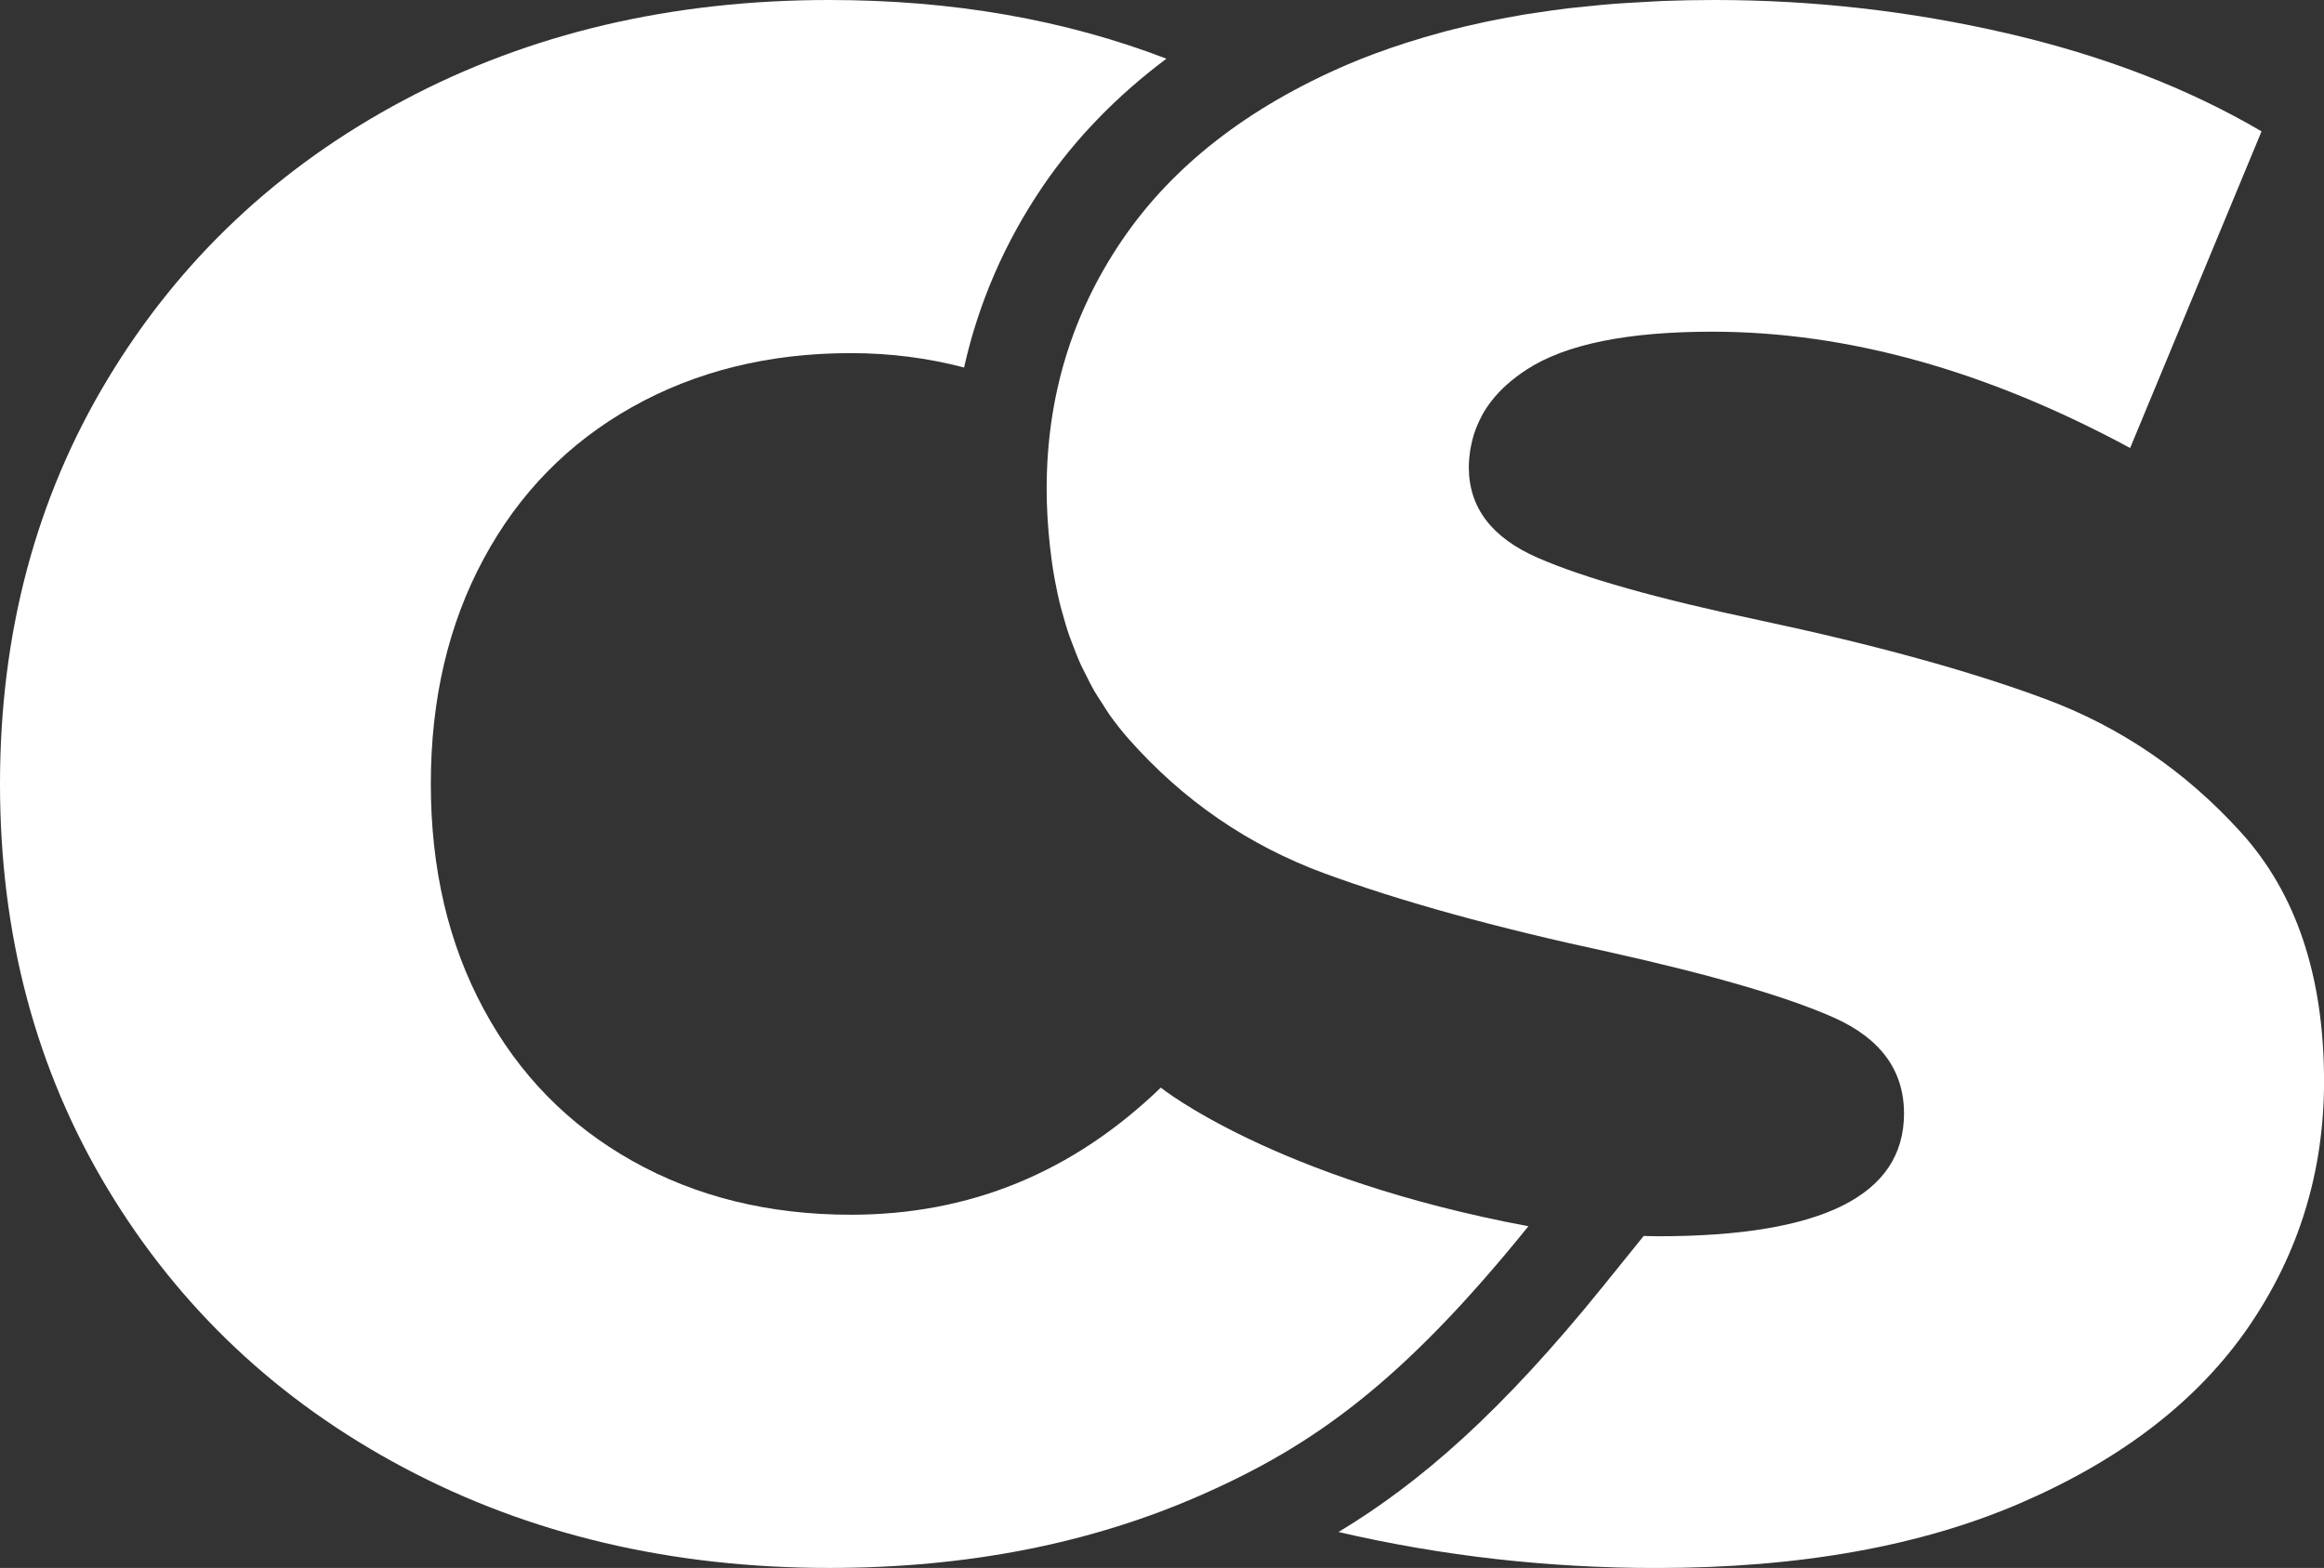
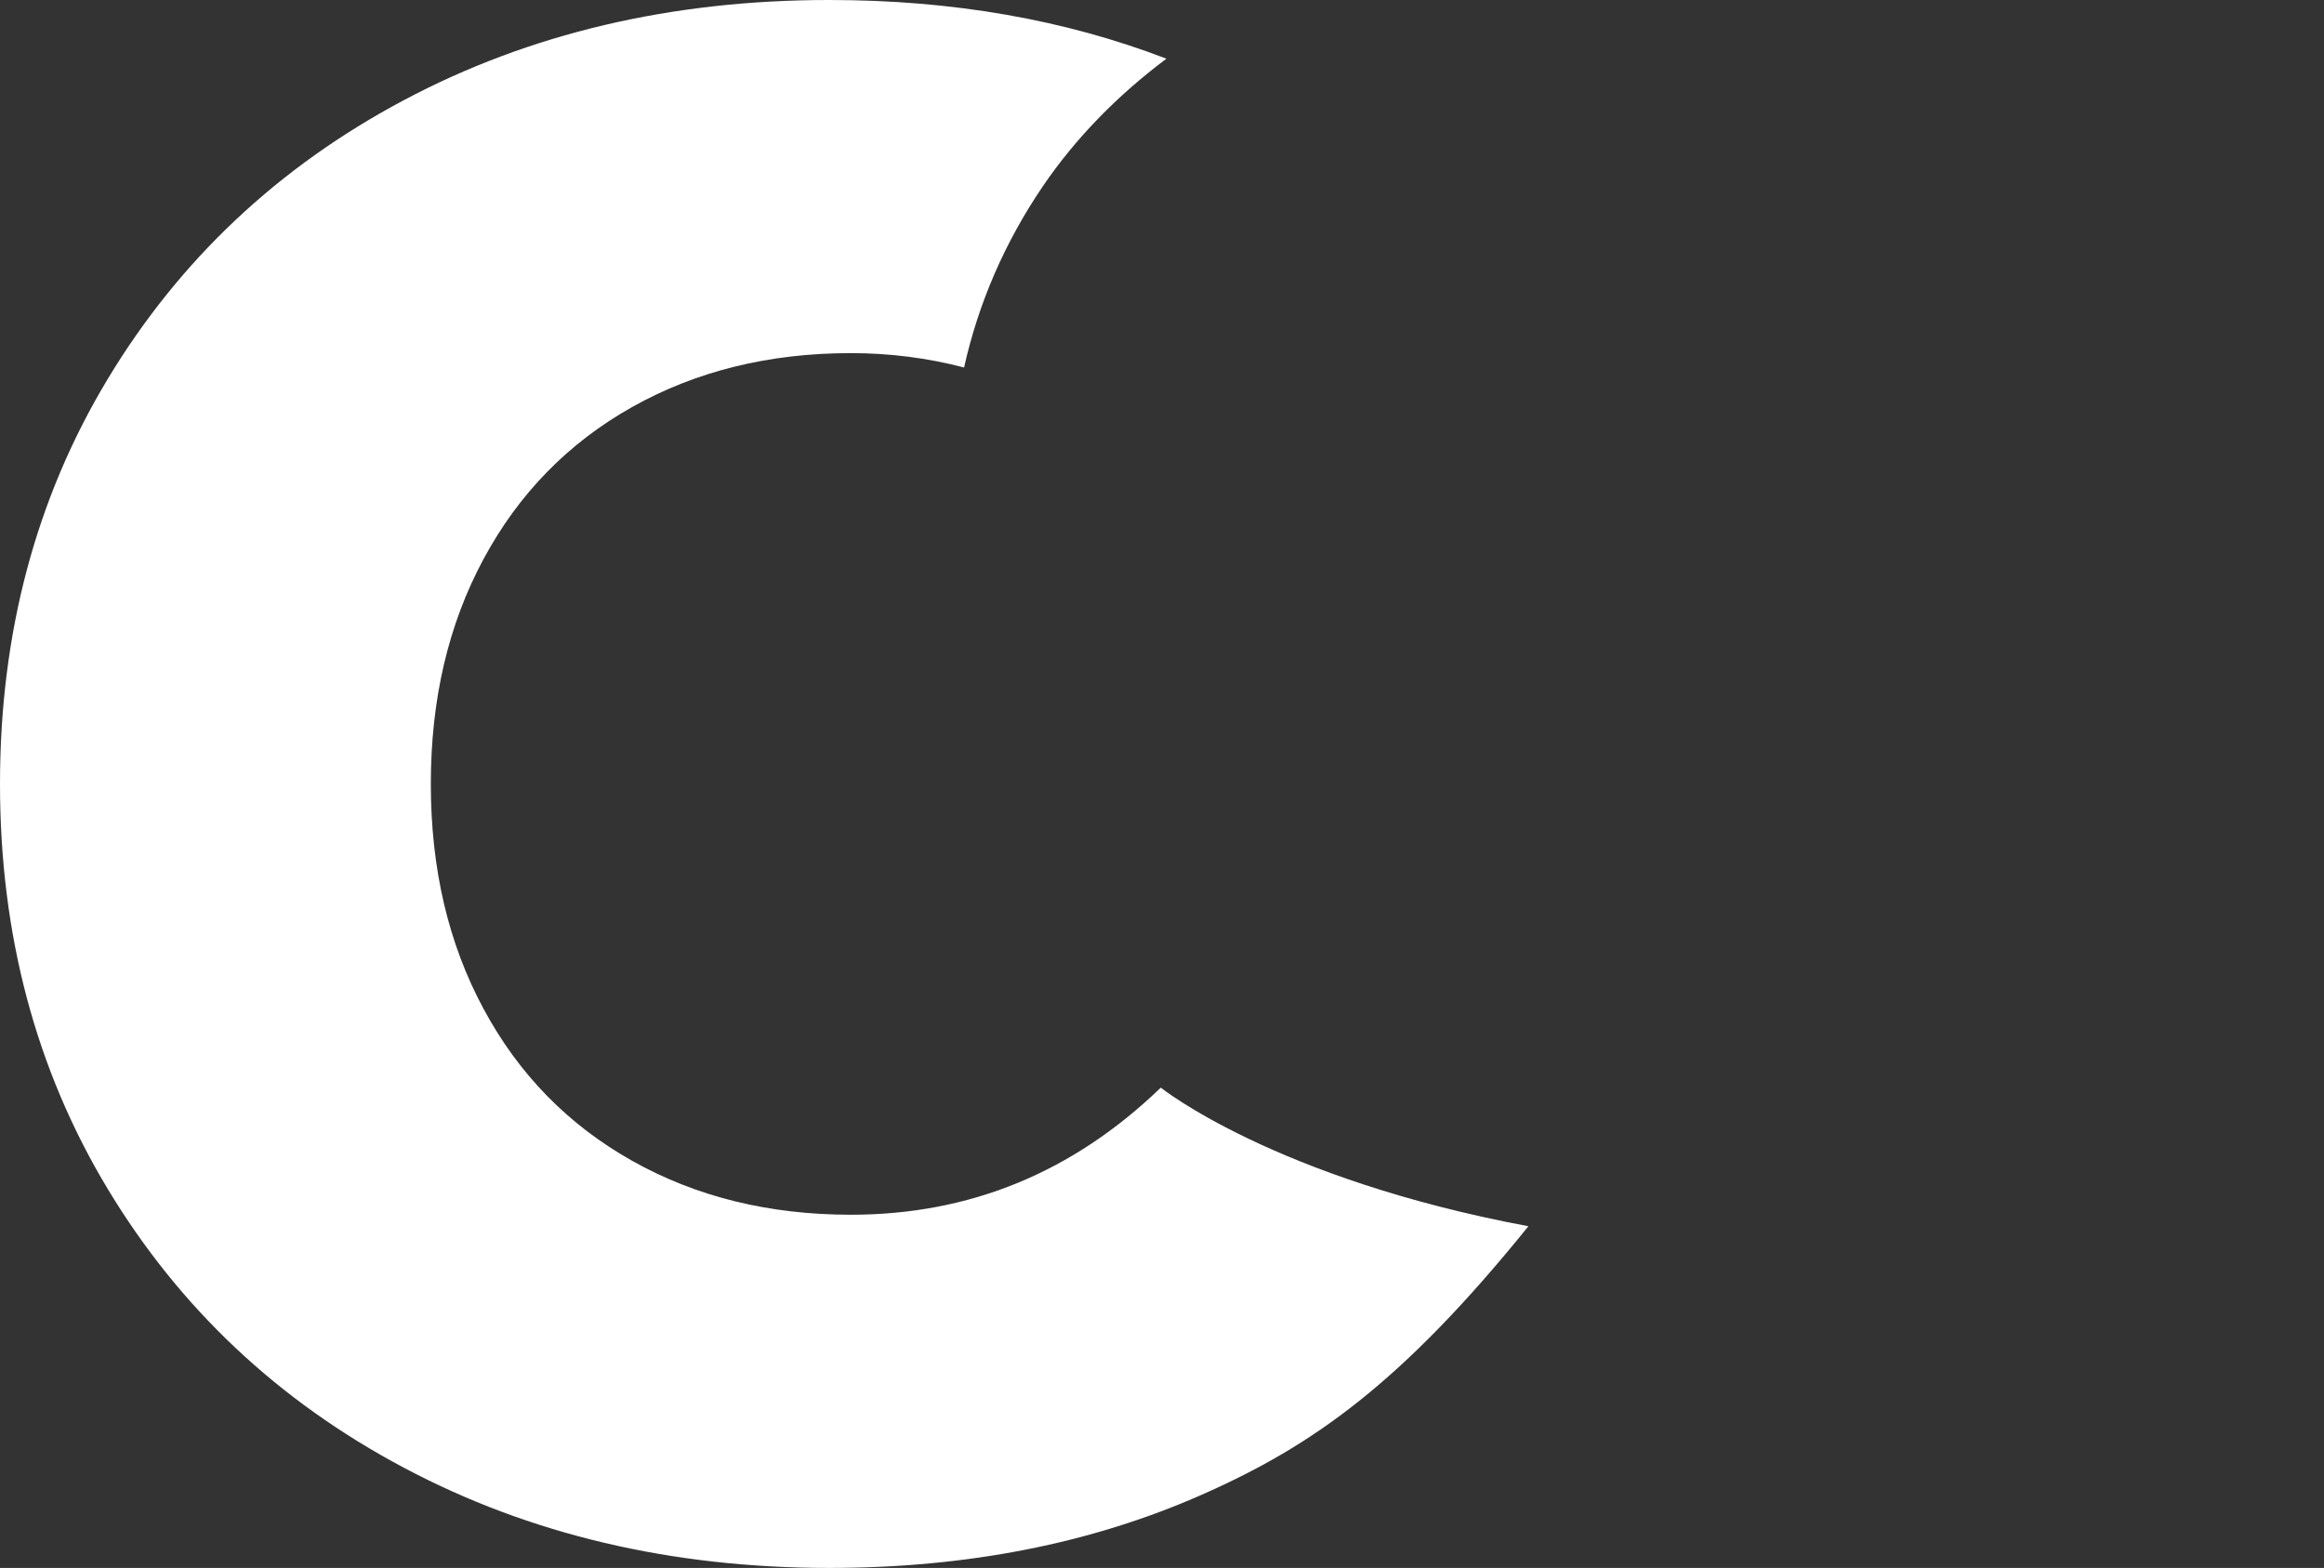
<svg xmlns="http://www.w3.org/2000/svg" version="1.1" id="Layer_1" x="0px" y="0px" width="94.33px" height="63.651px" viewBox="0 0 94.33 63.651" enable-background="new 0 0 94.33 63.651" xml:space="preserve">
  <rect x="0" y="0" width="94.33" height="63.651" fill="#333333" stroke="none" />
  <g>
-     <path fill="#FFFFFF" d="M90.963,33.794c-2.243-2.478-4.896-4.287-7.956-5.423c-3.06-1.137-6.923-2.198-11.583-3.19   c-4.141-0.874-7.142-1.72-9.007-2.537c-1.866-0.814-2.798-2.039-2.798-3.672c0-0.231,0.021-0.456,0.053-0.679   c0.01-0.066,0.025-0.134,0.039-0.202c0.029-0.15,0.065-0.299,0.111-0.447c0.023-0.072,0.047-0.144,0.074-0.213   c0.053-0.144,0.115-0.281,0.184-0.421c0.031-0.061,0.059-0.122,0.092-0.183c0.106-0.188,0.227-0.37,0.364-0.546   c0.368-0.475,0.851-0.901,1.443-1.286c1.575-1.021,4.08-1.53,7.519-1.53c5.48,0,11.133,1.574,16.963,4.722l5.334-12.854   c-2.973-1.747-6.414-3.073-10.318-3.978C77.57,0.451,73.609,0,69.586,0c-0.705,0-1.396,0.013-2.078,0.039   c-0.312,0.013-0.613,0.033-0.92,0.051c-0.353,0.021-0.707,0.036-1.053,0.063c-0.404,0.03-0.795,0.072-1.188,0.113   c-0.229,0.023-0.462,0.044-0.688,0.07c-0.453,0.053-0.895,0.12-1.334,0.186c-0.147,0.024-0.299,0.042-0.448,0.067   c-0.482,0.081-0.954,0.171-1.42,0.265c-0.091,0.02-0.185,0.036-0.275,0.058c-0.499,0.107-0.987,0.223-1.468,0.348   c-0.047,0.015-0.096,0.026-0.143,0.039c-0.506,0.136-1.002,0.28-1.484,0.436c-0.018,0.007-0.034,0.013-0.051,0.016   c-0.812,0.264-1.605,0.55-2.357,0.874c-4.051,1.746-7.095,4.123-9.135,7.124c-2.041,3.004-3.061,6.369-3.061,10.099   c0,0.789,0.051,1.539,0.127,2.268c0.002,0.017,0.005,0.033,0.006,0.049c0.046,0.431,0.105,0.851,0.178,1.26   c0.008,0.038,0.016,0.08,0.021,0.117c0.07,0.386,0.152,0.763,0.247,1.128c0.017,0.067,0.038,0.135,0.057,0.201   c0.091,0.338,0.188,0.667,0.302,0.986c0.033,0.096,0.074,0.193,0.111,0.29c0.106,0.282,0.214,0.564,0.338,0.836   c0.061,0.133,0.133,0.263,0.197,0.394c0.113,0.228,0.223,0.453,0.348,0.67c0.104,0.182,0.226,0.357,0.339,0.533   c0.103,0.157,0.196,0.32,0.306,0.471c0.234,0.325,0.481,0.64,0.748,0.942c2.213,2.505,4.864,4.325,7.955,5.463   c3.088,1.135,6.937,2.199,11.541,3.19c4.195,0.934,7.242,1.822,9.137,2.666c1.893,0.847,2.842,2.143,2.842,3.892   c0,3.32-3.322,4.982-9.969,4.982c-0.199,0-0.398-0.008-0.598-0.012l-1.654,2.049c-4.135,5.119-7.429,7.977-10.732,9.969   c4.185,0.971,8.482,1.461,12.896,1.461c5.83,0,10.784-0.891,14.863-2.669c4.08-1.776,7.141-4.152,9.182-7.124   c2.039-2.973,3.061-6.297,3.061-9.969C94.33,39.639,93.207,36.271,90.963,33.794z" />
    <path fill="#FFFFFF" d="M34.537,49.313c-3.322,0-6.283-0.729-8.876-2.188c-2.593-1.457-4.604-3.511-6.031-6.165   c-1.431-2.651-2.143-5.695-2.143-9.136c0-3.438,0.712-6.483,2.143-9.136c1.427-2.652,3.438-4.709,6.031-6.166   c2.593-1.456,5.554-2.187,8.876-2.187c1.599,0,3.129,0.2,4.594,0.584c0.586-2.623,1.654-5.085,3.197-7.357   c1.328-1.95,3.013-3.677,5.016-5.179C43.225,0.799,38.668,0,33.662,0C27.25,0,21.494,1.355,16.394,4.065S7.285,10.552,4.371,15.388   C1.456,20.226,0,25.705,0,31.825s1.456,11.599,4.371,16.438c2.914,4.838,6.922,8.613,12.022,11.32   c5.101,2.71,10.856,4.068,17.269,4.068c5.594,0,10.638-0.992,15.125-2.975c4.488-1.98,8.109-4.53,13.25-10.896   c-10.322-1.934-14.921-5.627-14.921-5.627C43.531,47.61,39.346,49.313,34.537,49.313z" />
  </g>
</svg>